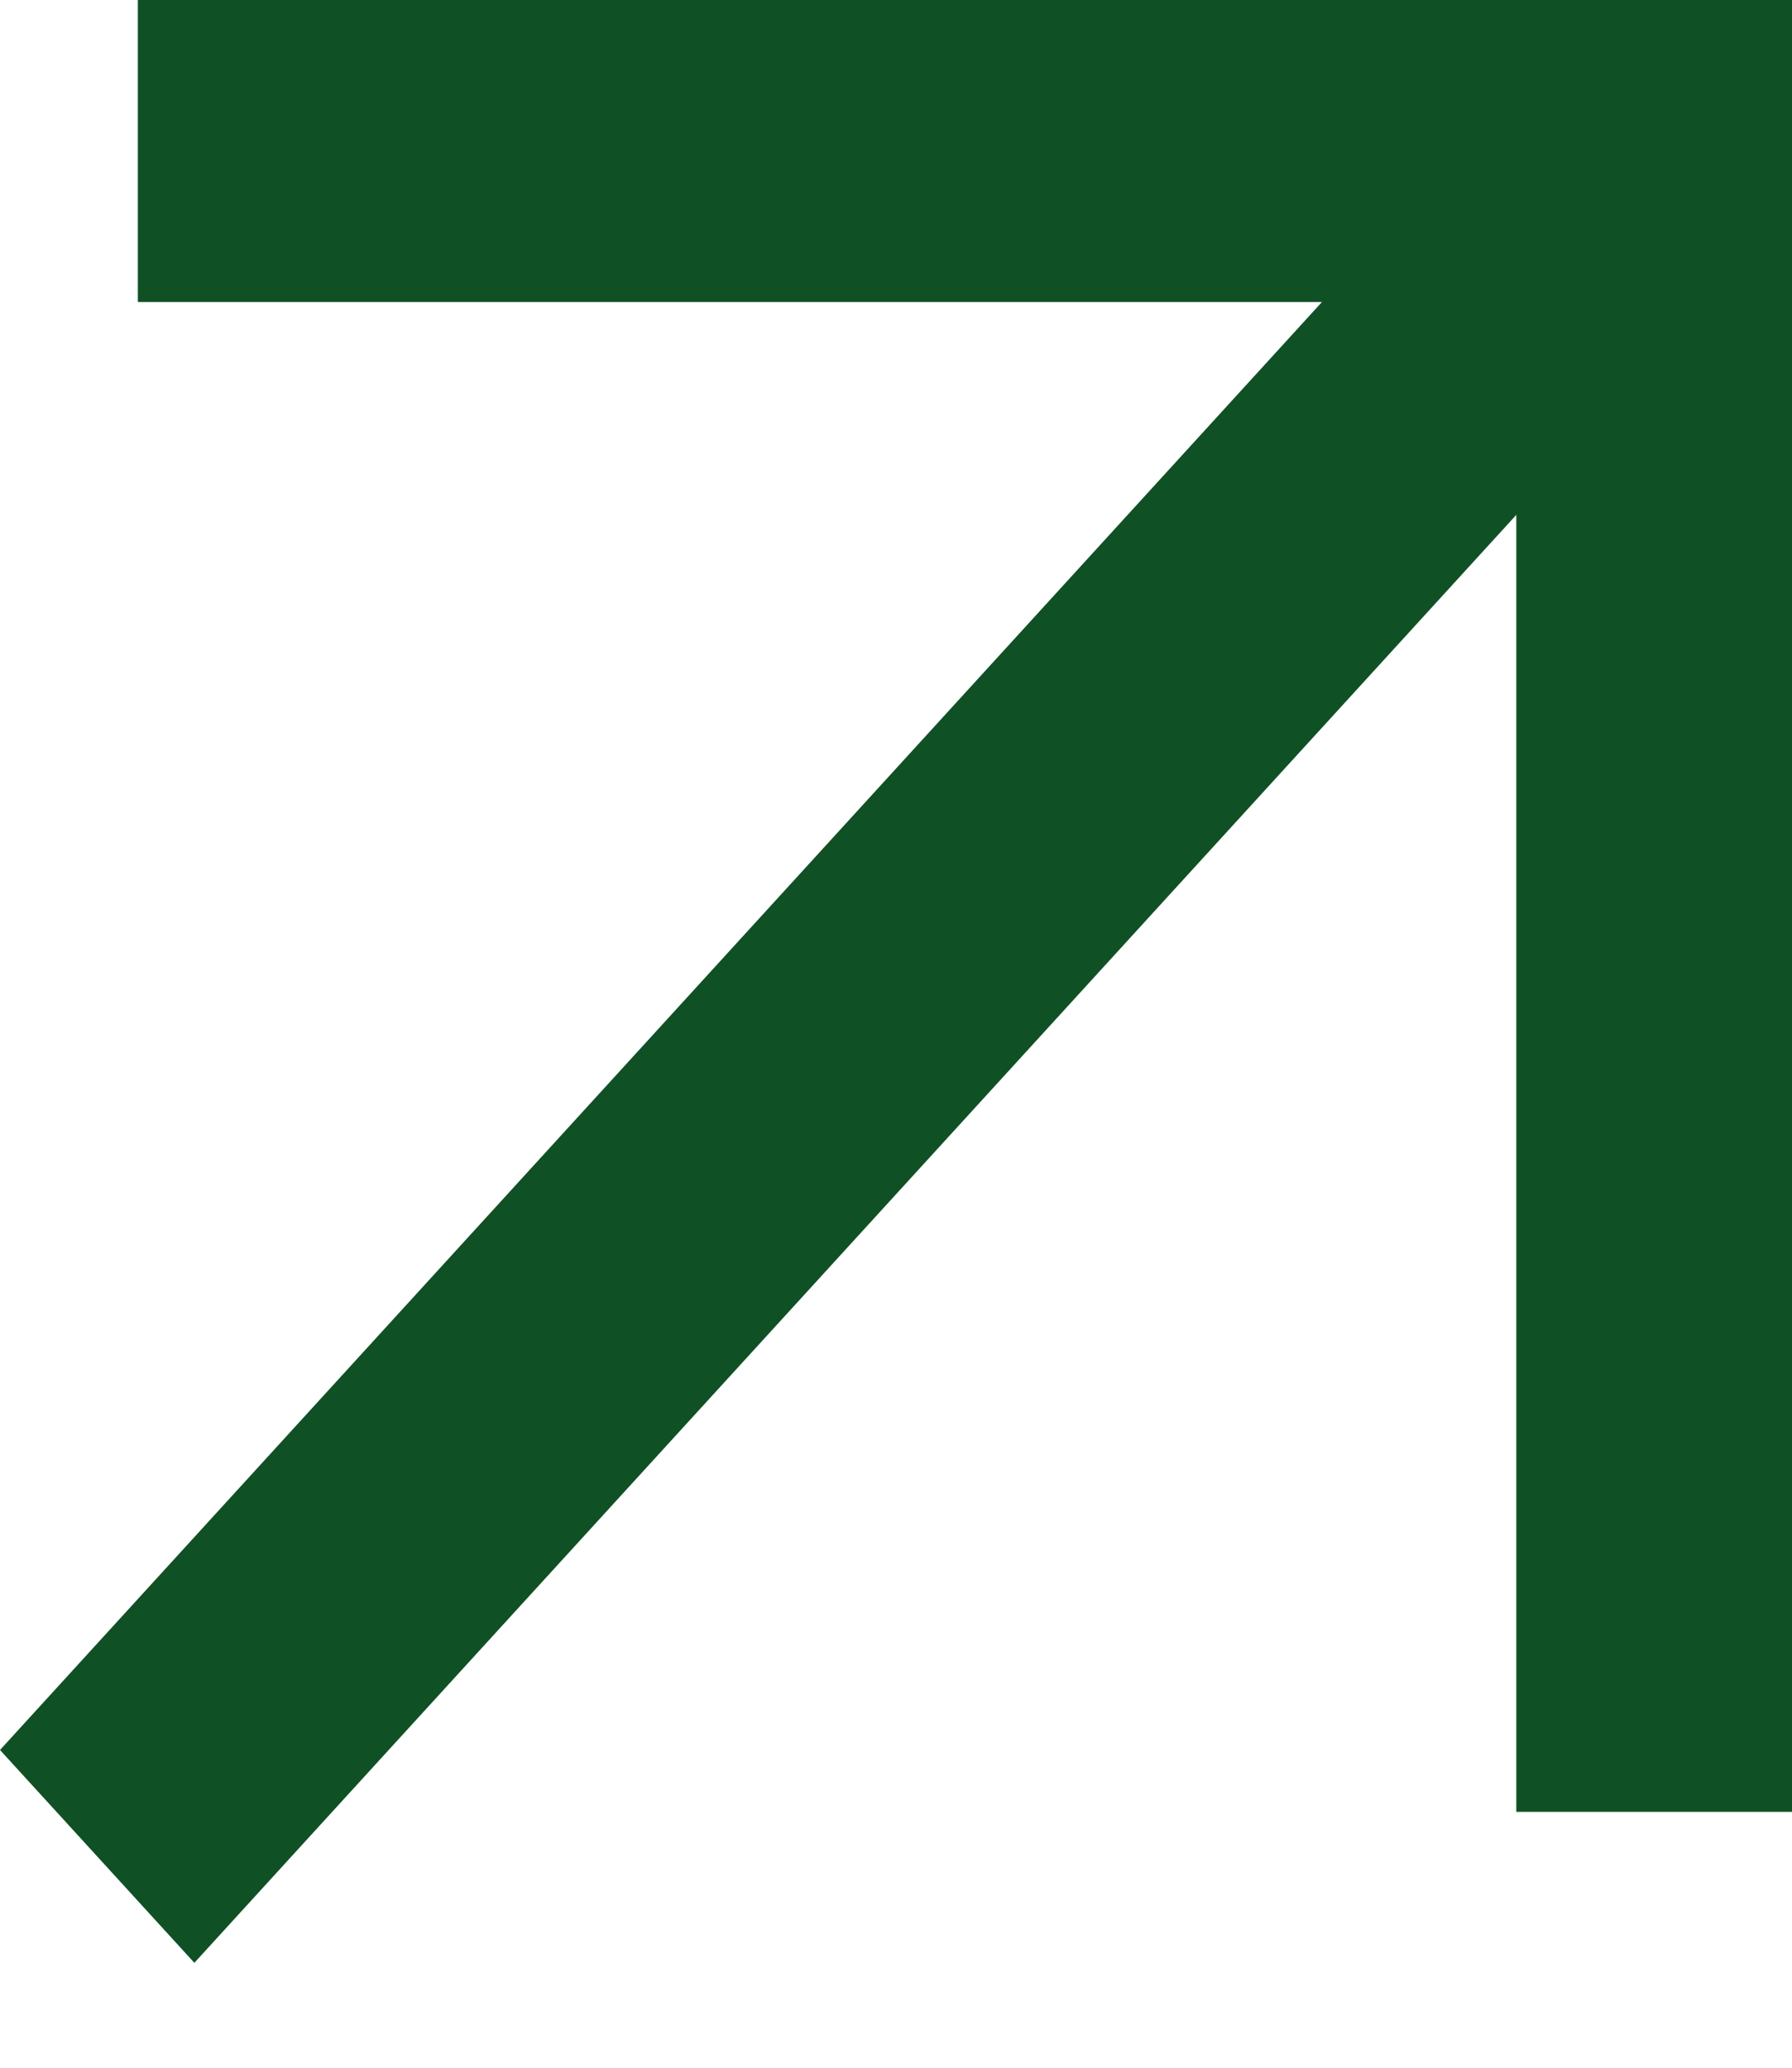
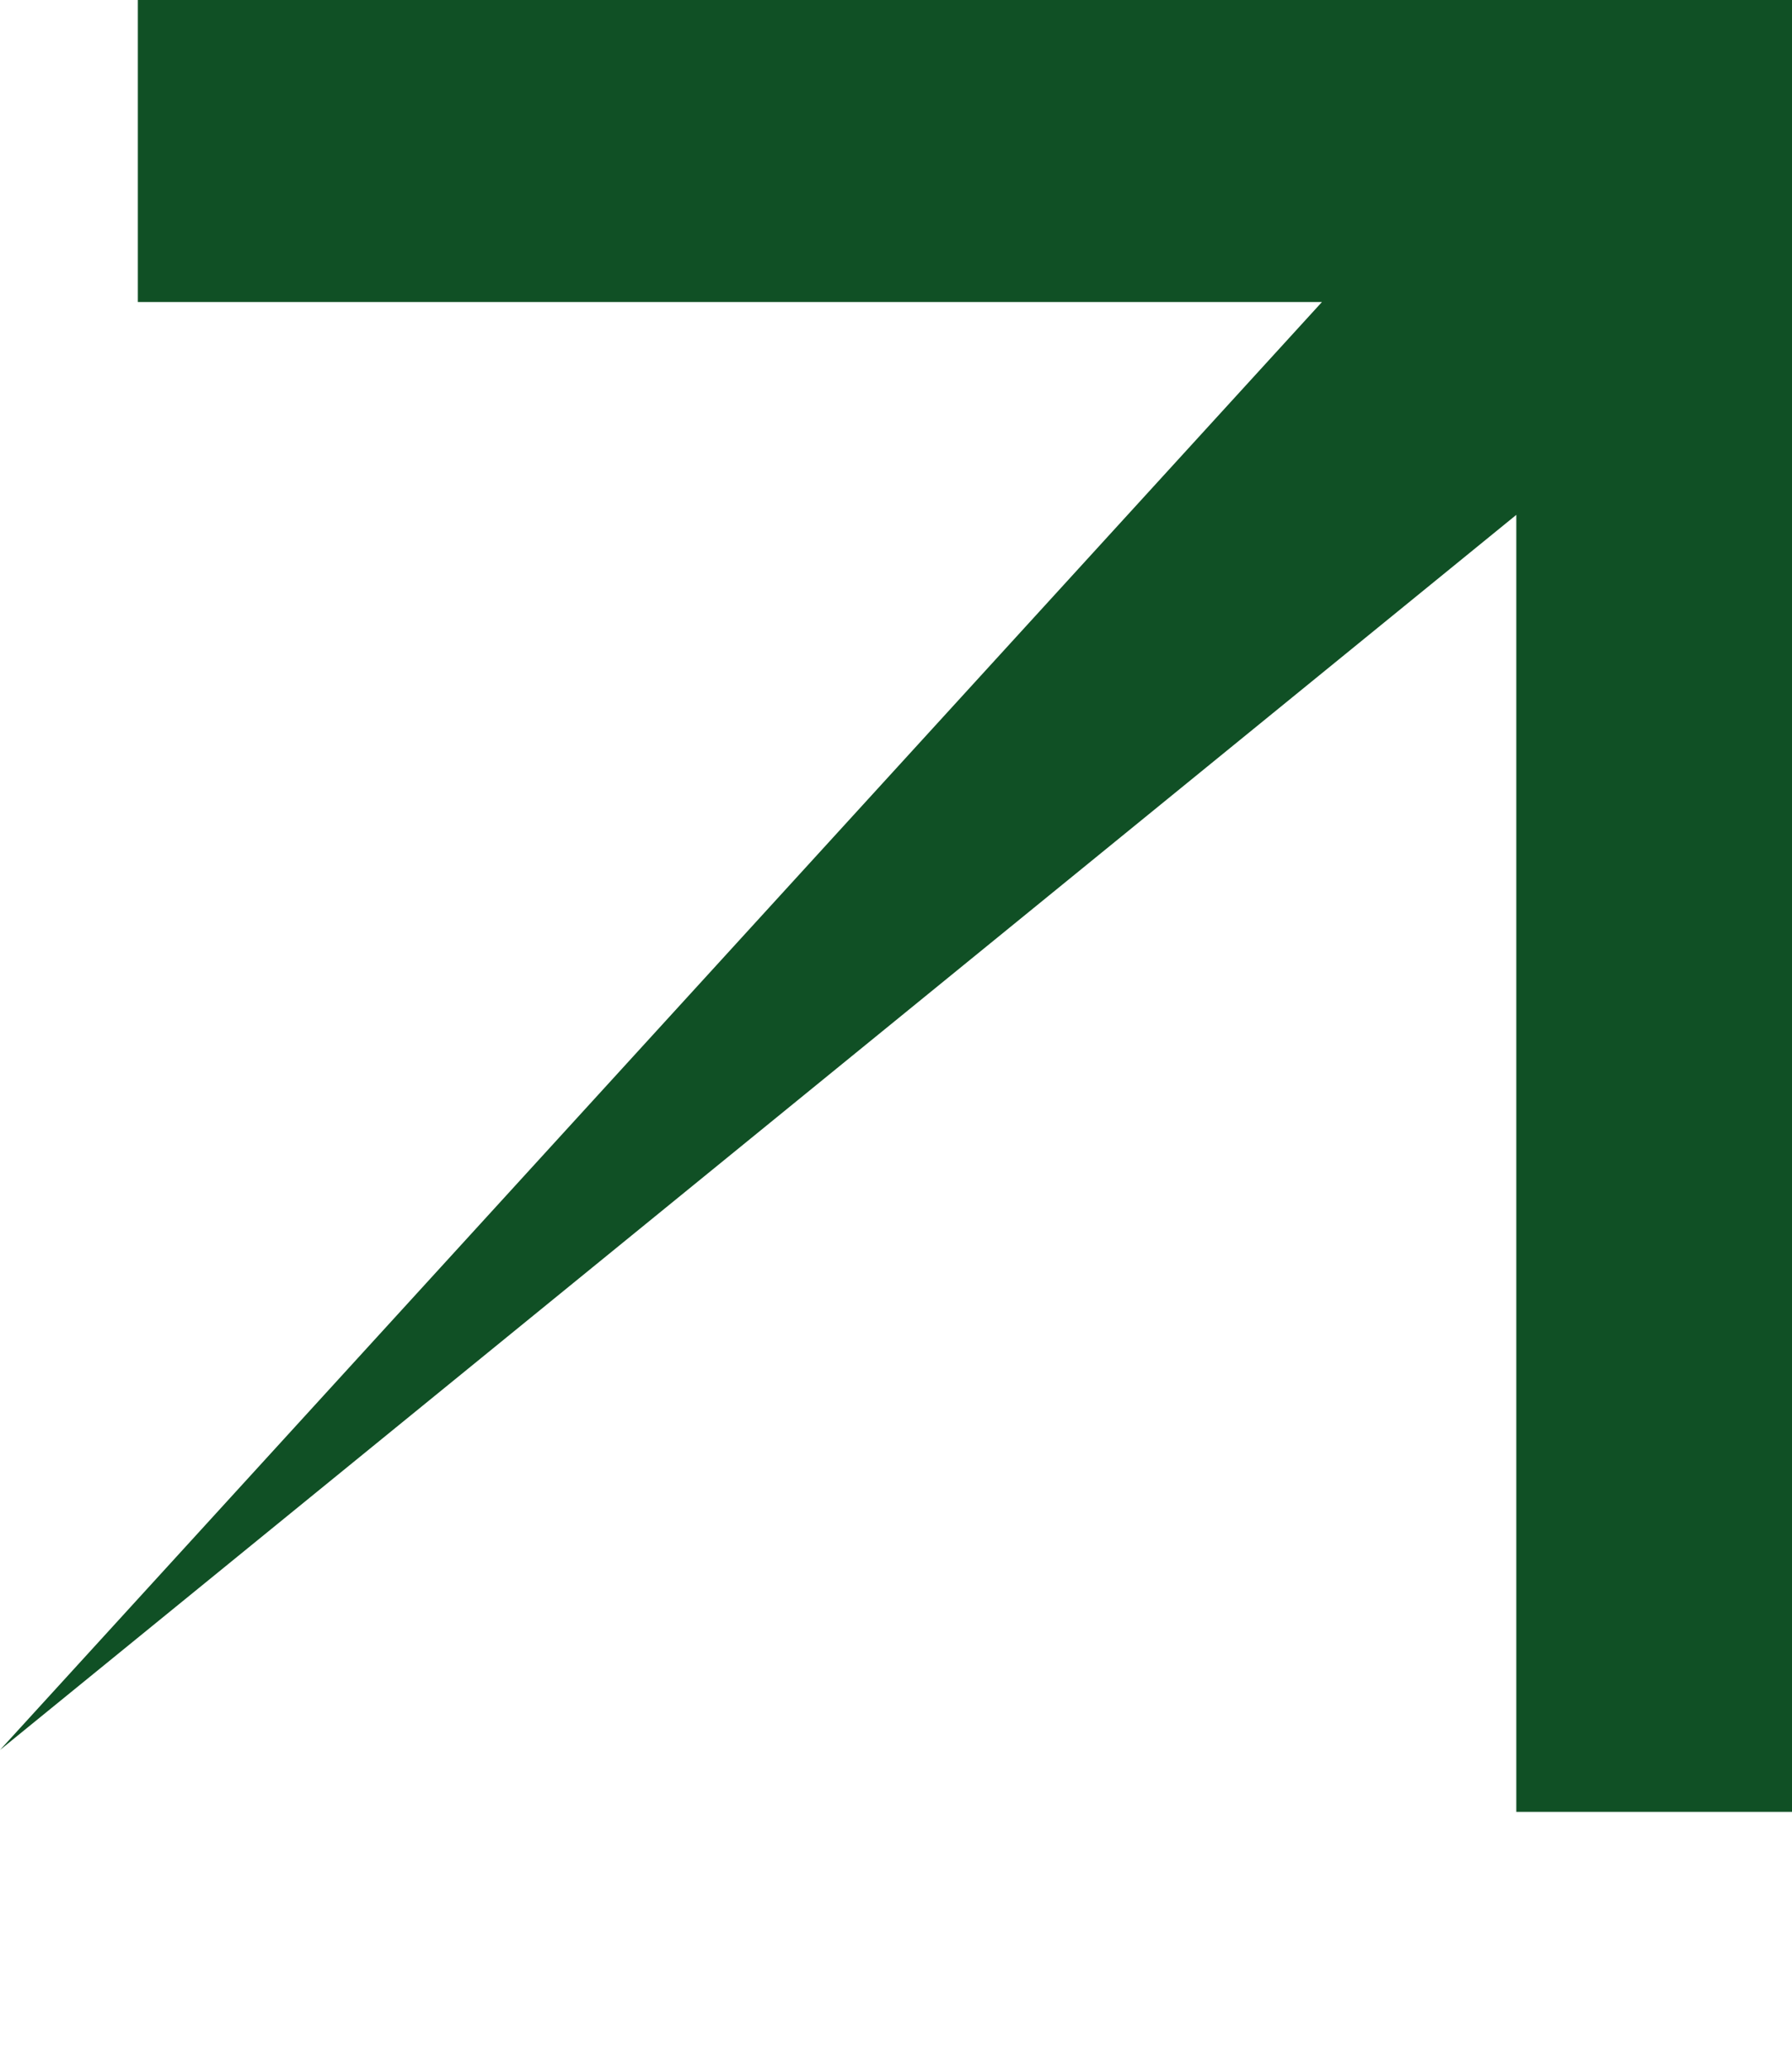
<svg xmlns="http://www.w3.org/2000/svg" width="13" height="15" viewBox="0 0 13 15" fill="none">
  <g id="Group">
-     <path id="Vector" d="M1 0V2.191H9.59L0 12.695L1.41 14.239L11 3.735V13.144H13V0H1Z" fill="#105025" />
+     <path id="Vector" d="M1 0V2.191H9.59L0 12.695L11 3.735V13.144H13V0H1Z" fill="#105025" />
  </g>
</svg>